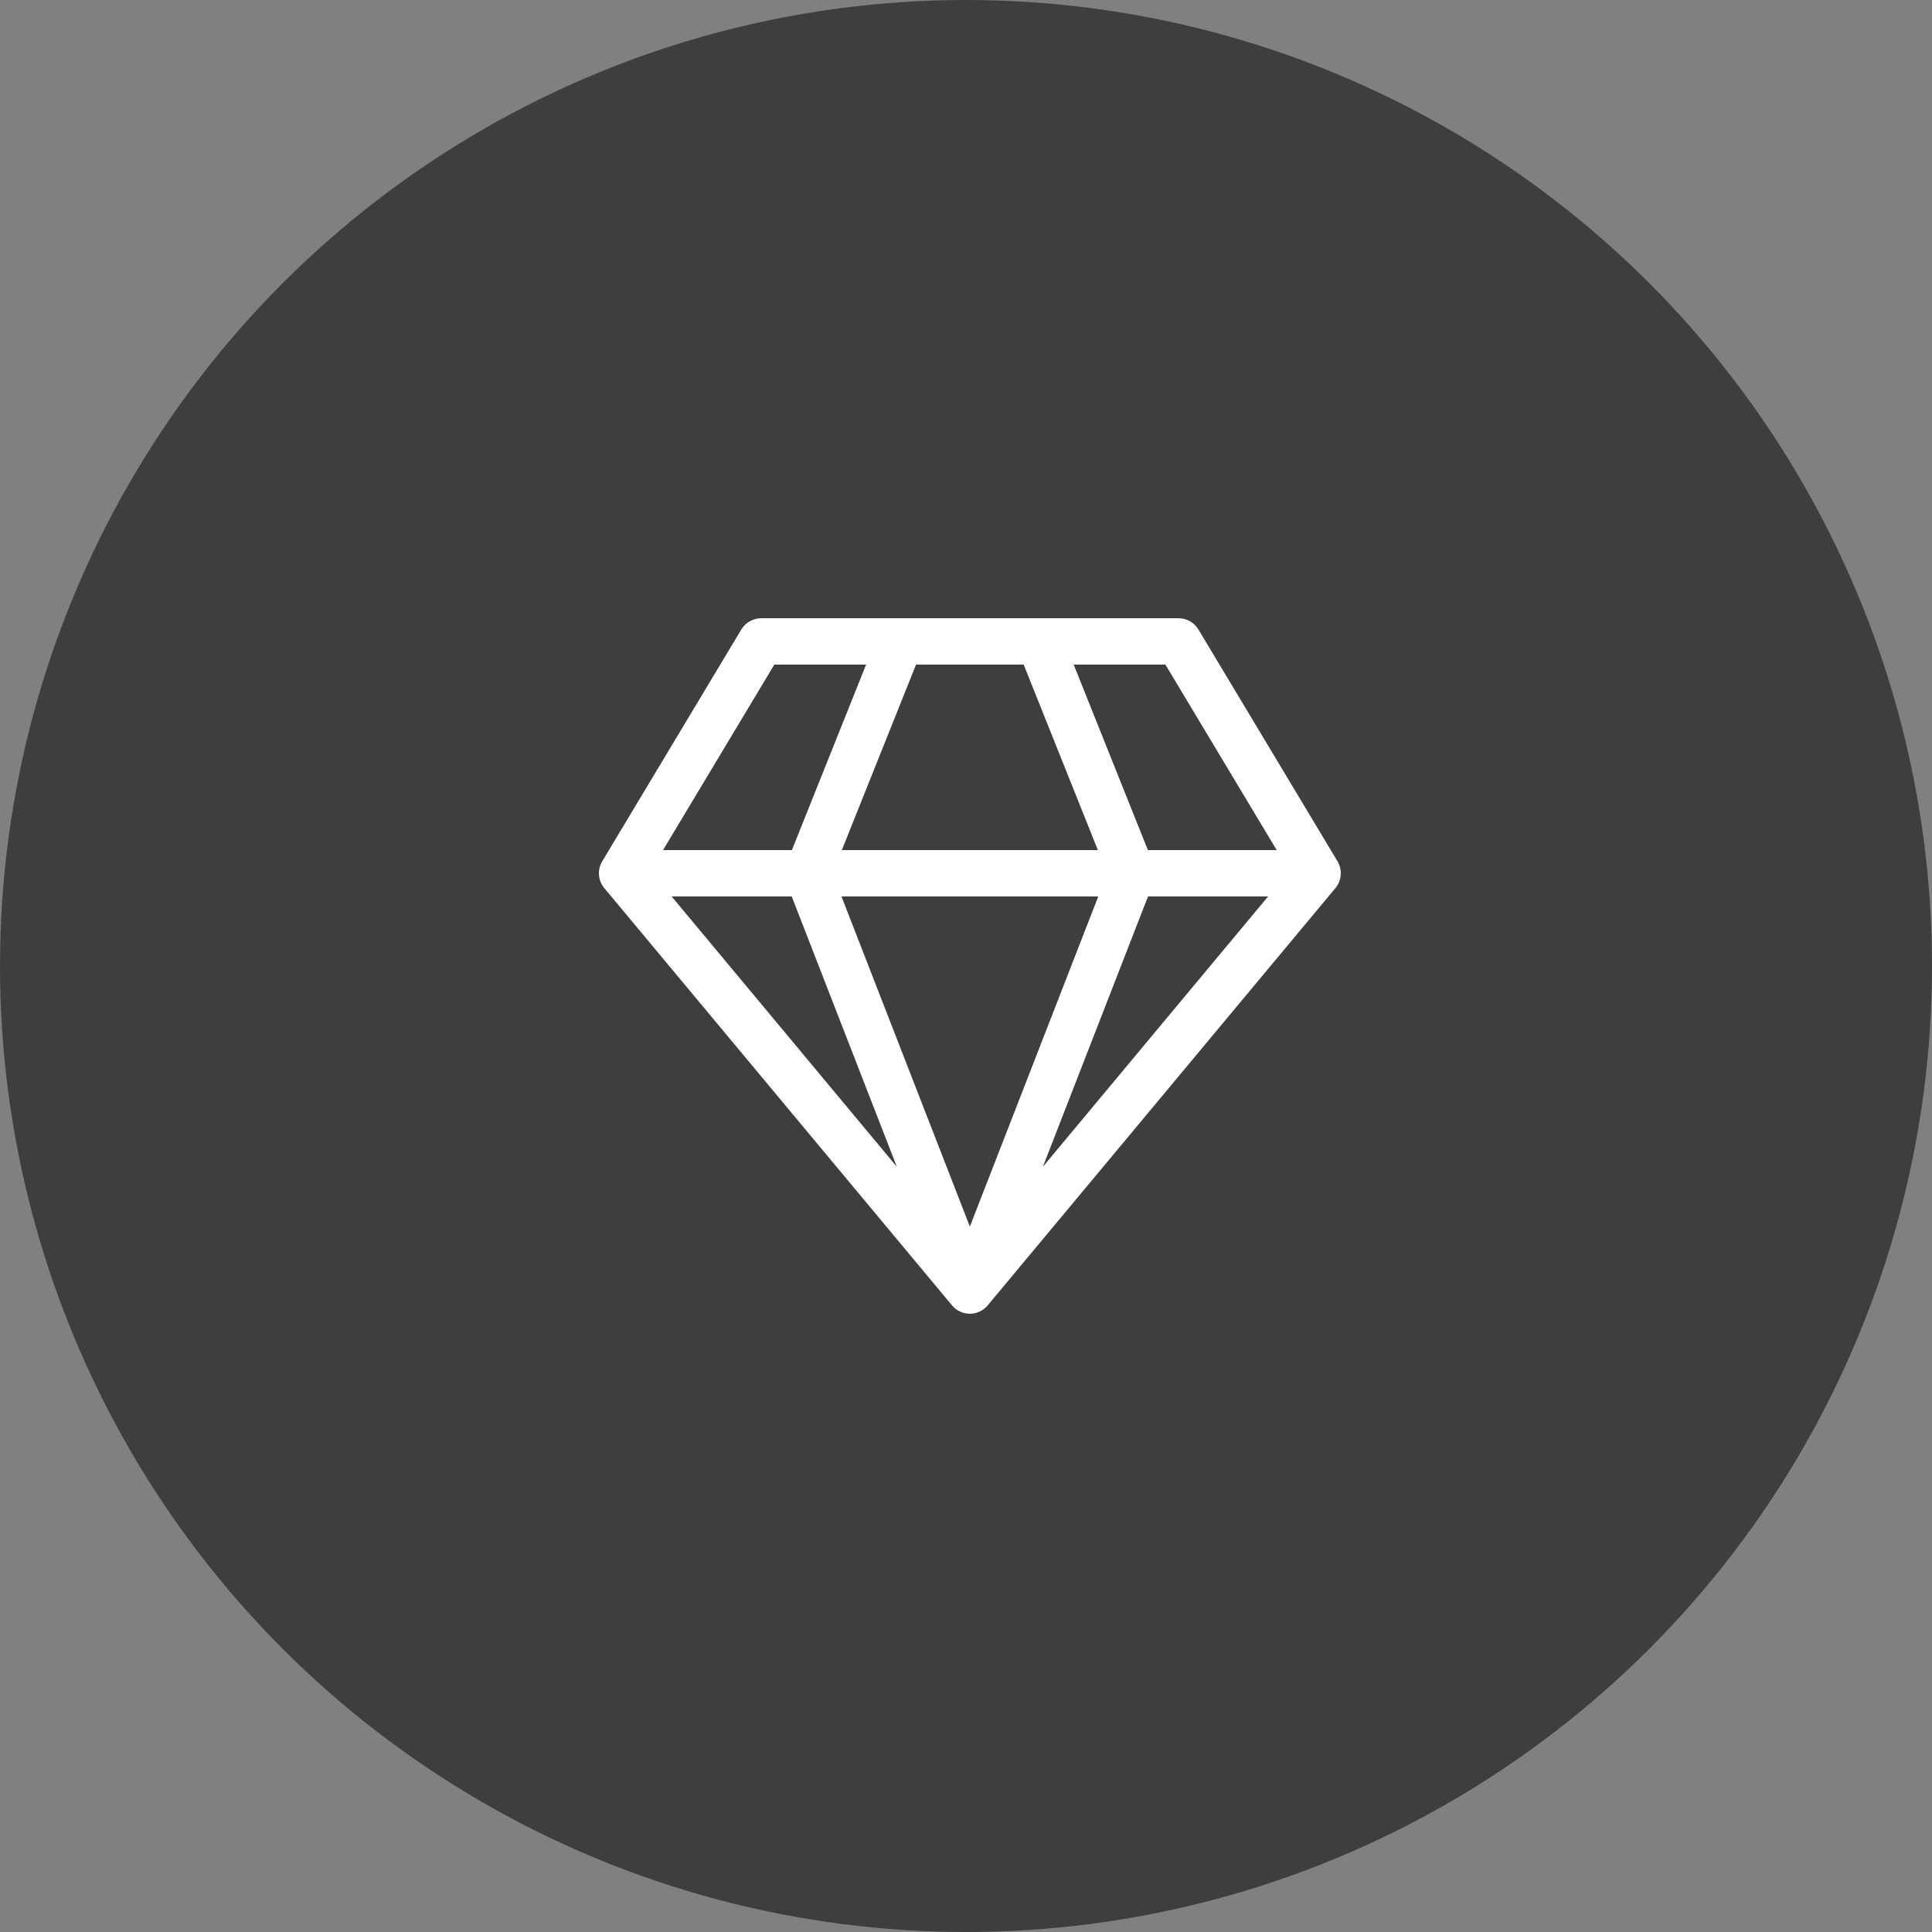
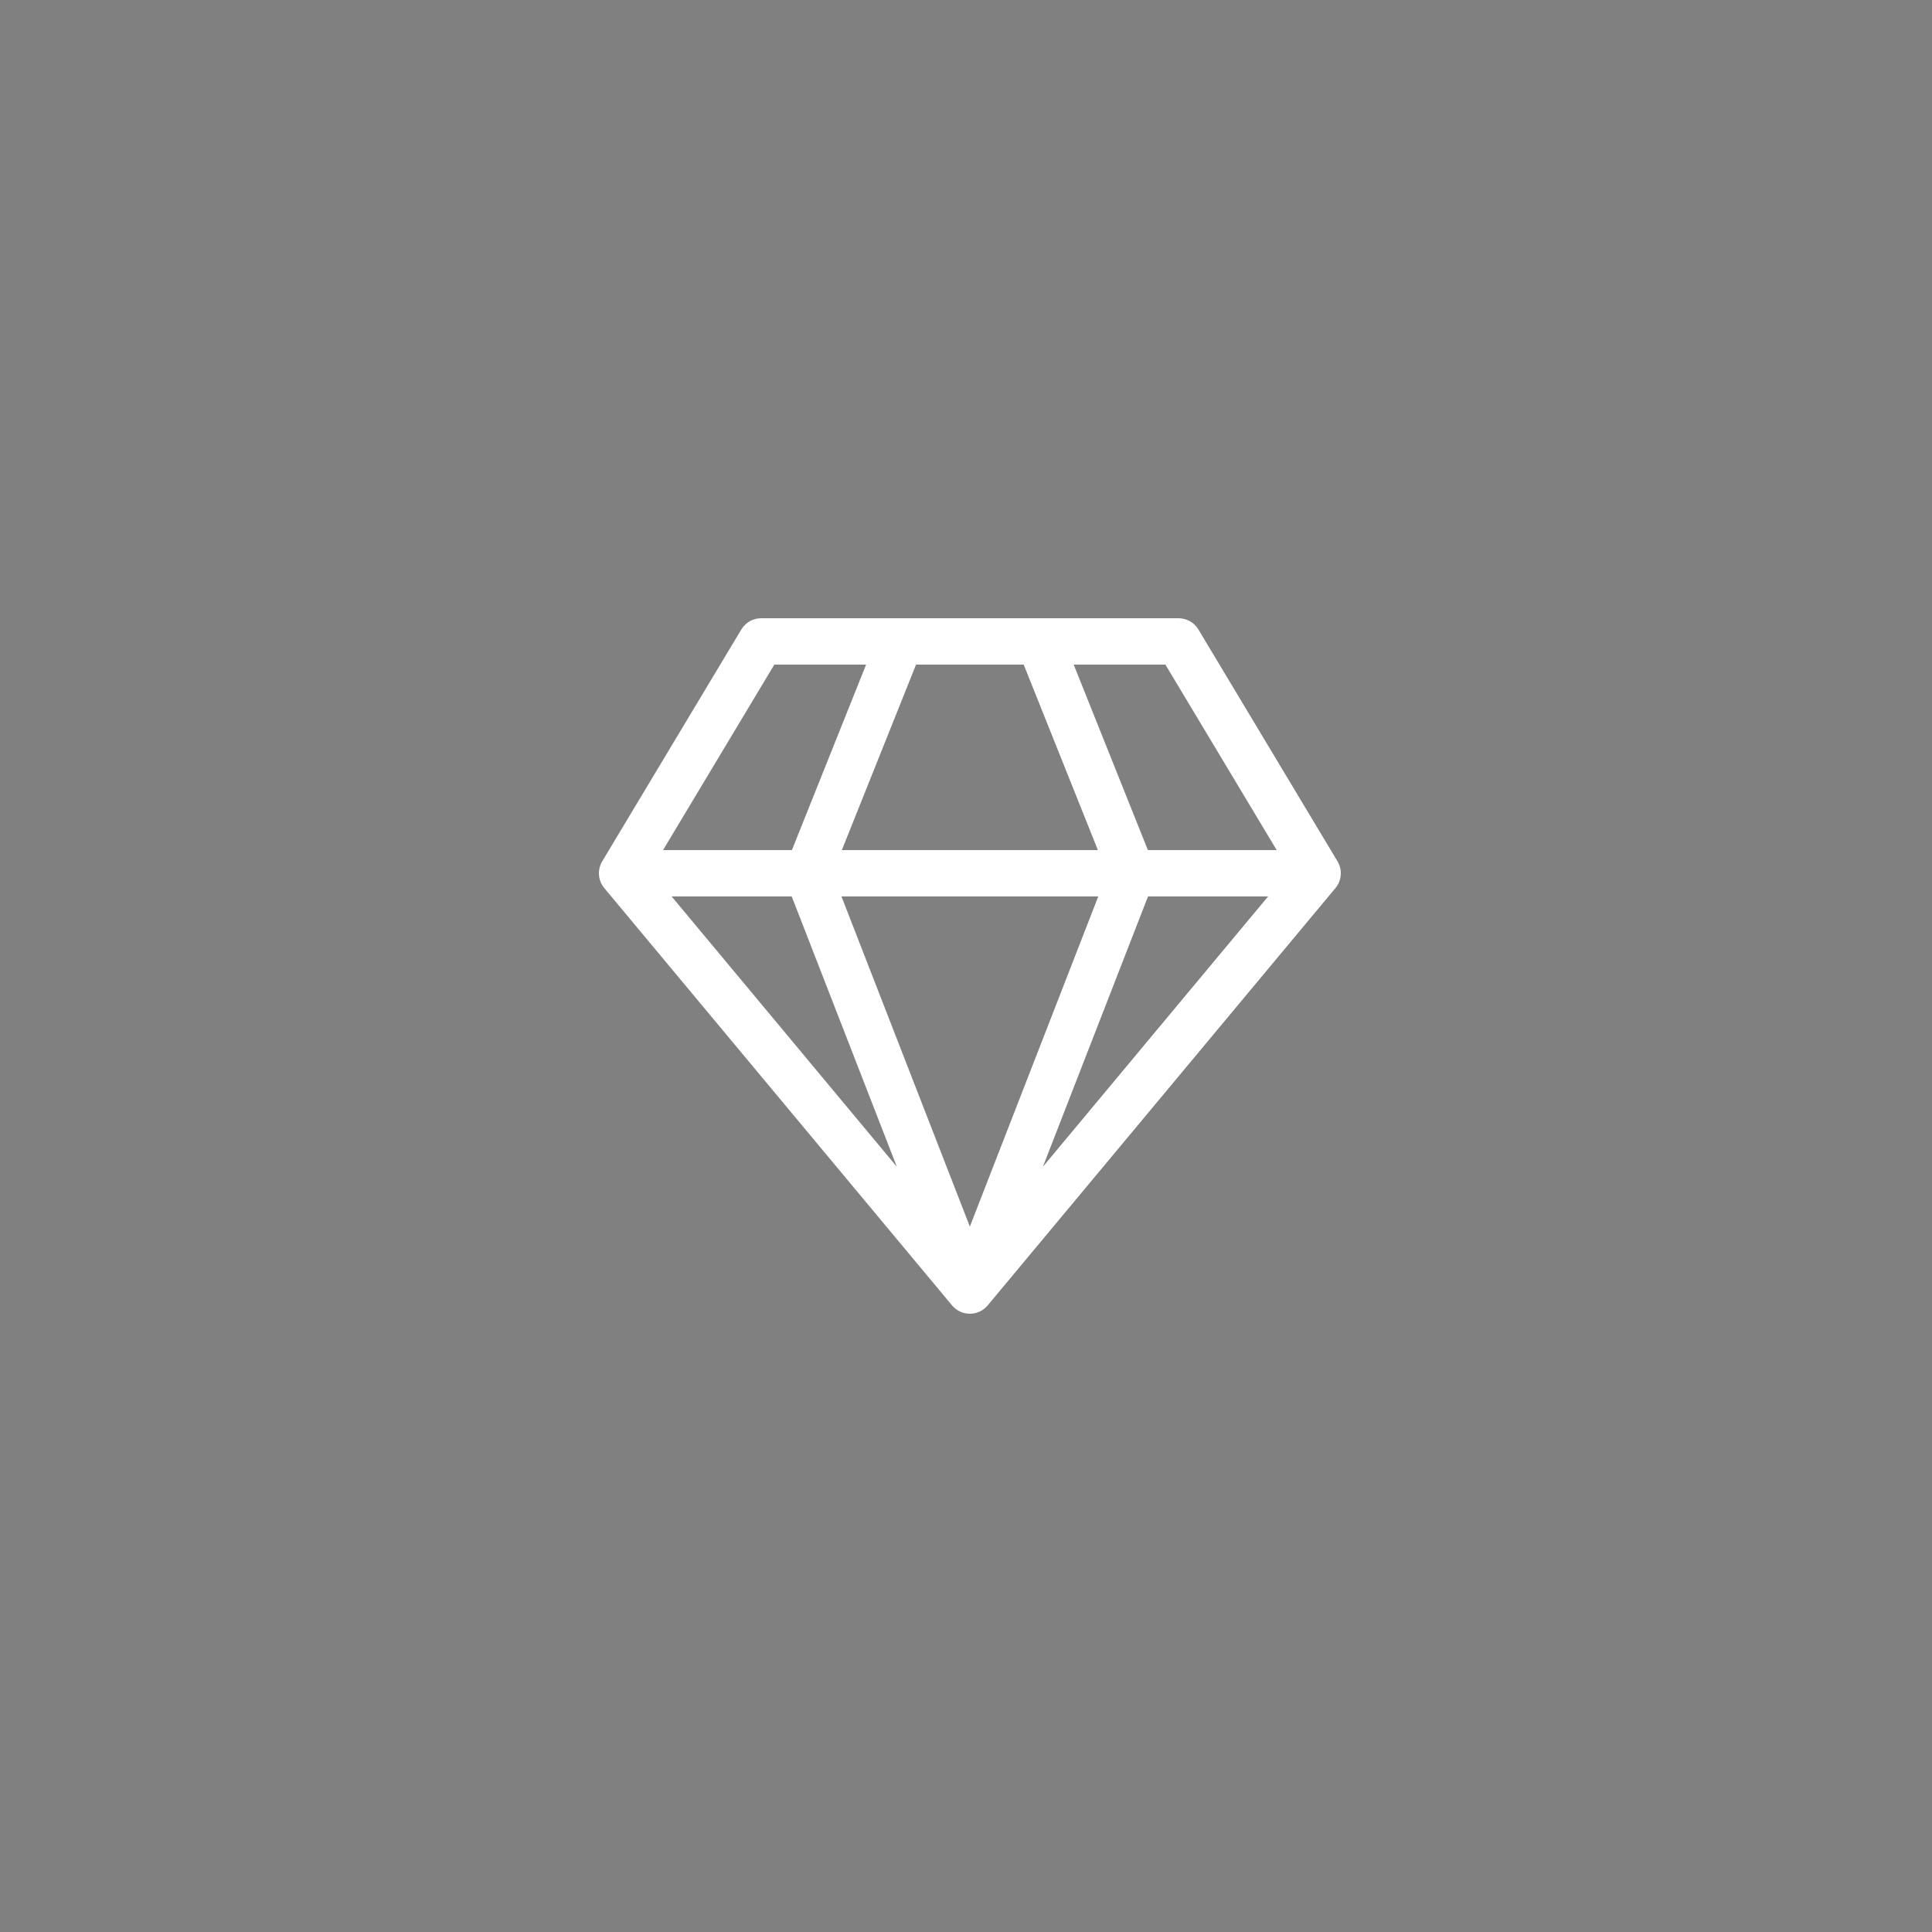
<svg xmlns="http://www.w3.org/2000/svg" width="100" height="100" viewBox="0 0 100 100" fill="none">
  <rect x="0" y="0" width="100" height="100" fill="#808080" stroke="none" />
-   <circle cx="50" cy="50" r="50" fill="#3E3E3E" />
  <path d="M39.4 32C39.193 32 38.989 32.054 38.808 32.156C38.628 32.258 38.477 32.405 38.37 32.583L31.17 44.583C31.043 44.797 30.984 45.045 31.004 45.293C31.023 45.541 31.119 45.777 31.278 45.968L49.278 67.568C49.391 67.703 49.532 67.812 49.691 67.886C49.85 67.961 50.024 67.999 50.2 67.999C50.376 67.999 50.55 67.961 50.709 67.886C50.868 67.812 51.009 67.703 51.122 67.568L69.122 45.968C69.281 45.777 69.377 45.541 69.396 45.293C69.416 45.045 69.357 44.797 69.23 44.583L62.03 32.583C61.923 32.405 61.772 32.258 61.592 32.156C61.411 32.054 61.207 32 61 32H39.4ZM34.319 44L40.079 34.4H44.829L40.989 44H34.319ZM40.979 46.4L46.42 60.39L34.763 46.4H40.979ZM50.2 63.488L43.554 46.4H56.846L50.2 63.488ZM43.574 44L47.414 34.4H52.986L56.826 44H43.574ZM59.414 44L55.574 34.4H60.321L66.081 44H59.414ZM59.421 46.4H65.637L53.98 60.39L59.421 46.4Z" fill="white" />
</svg>